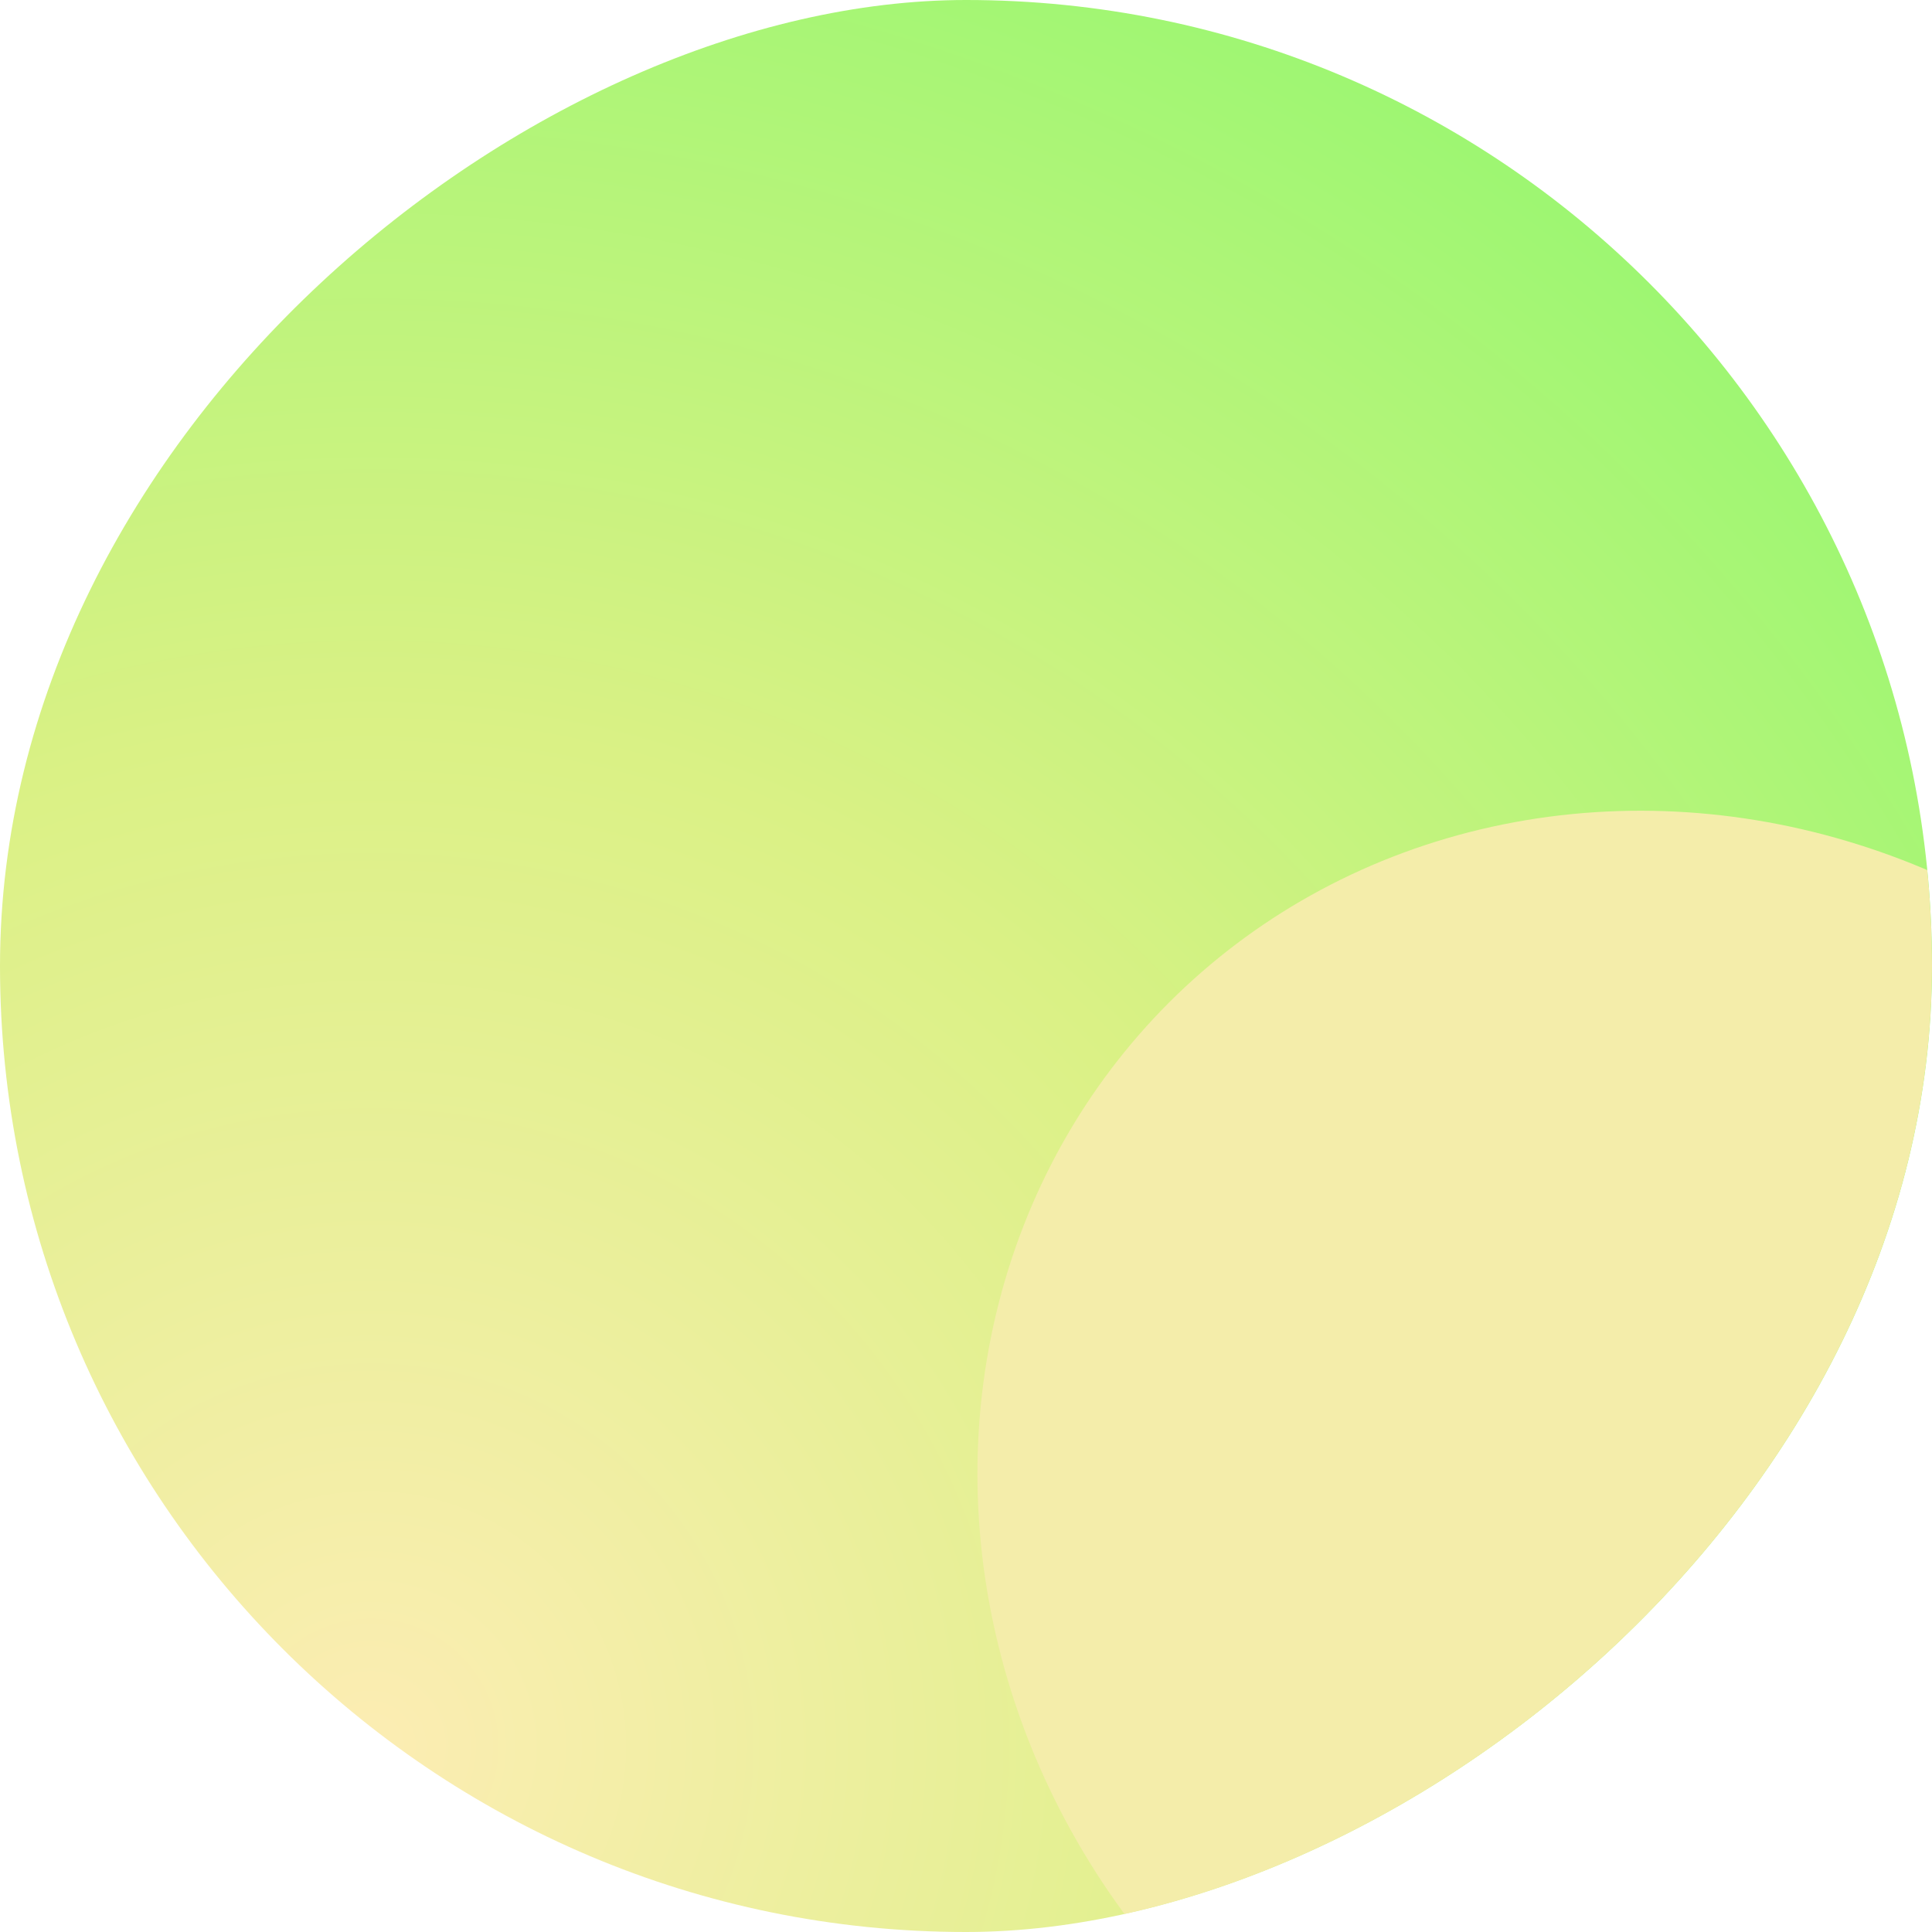
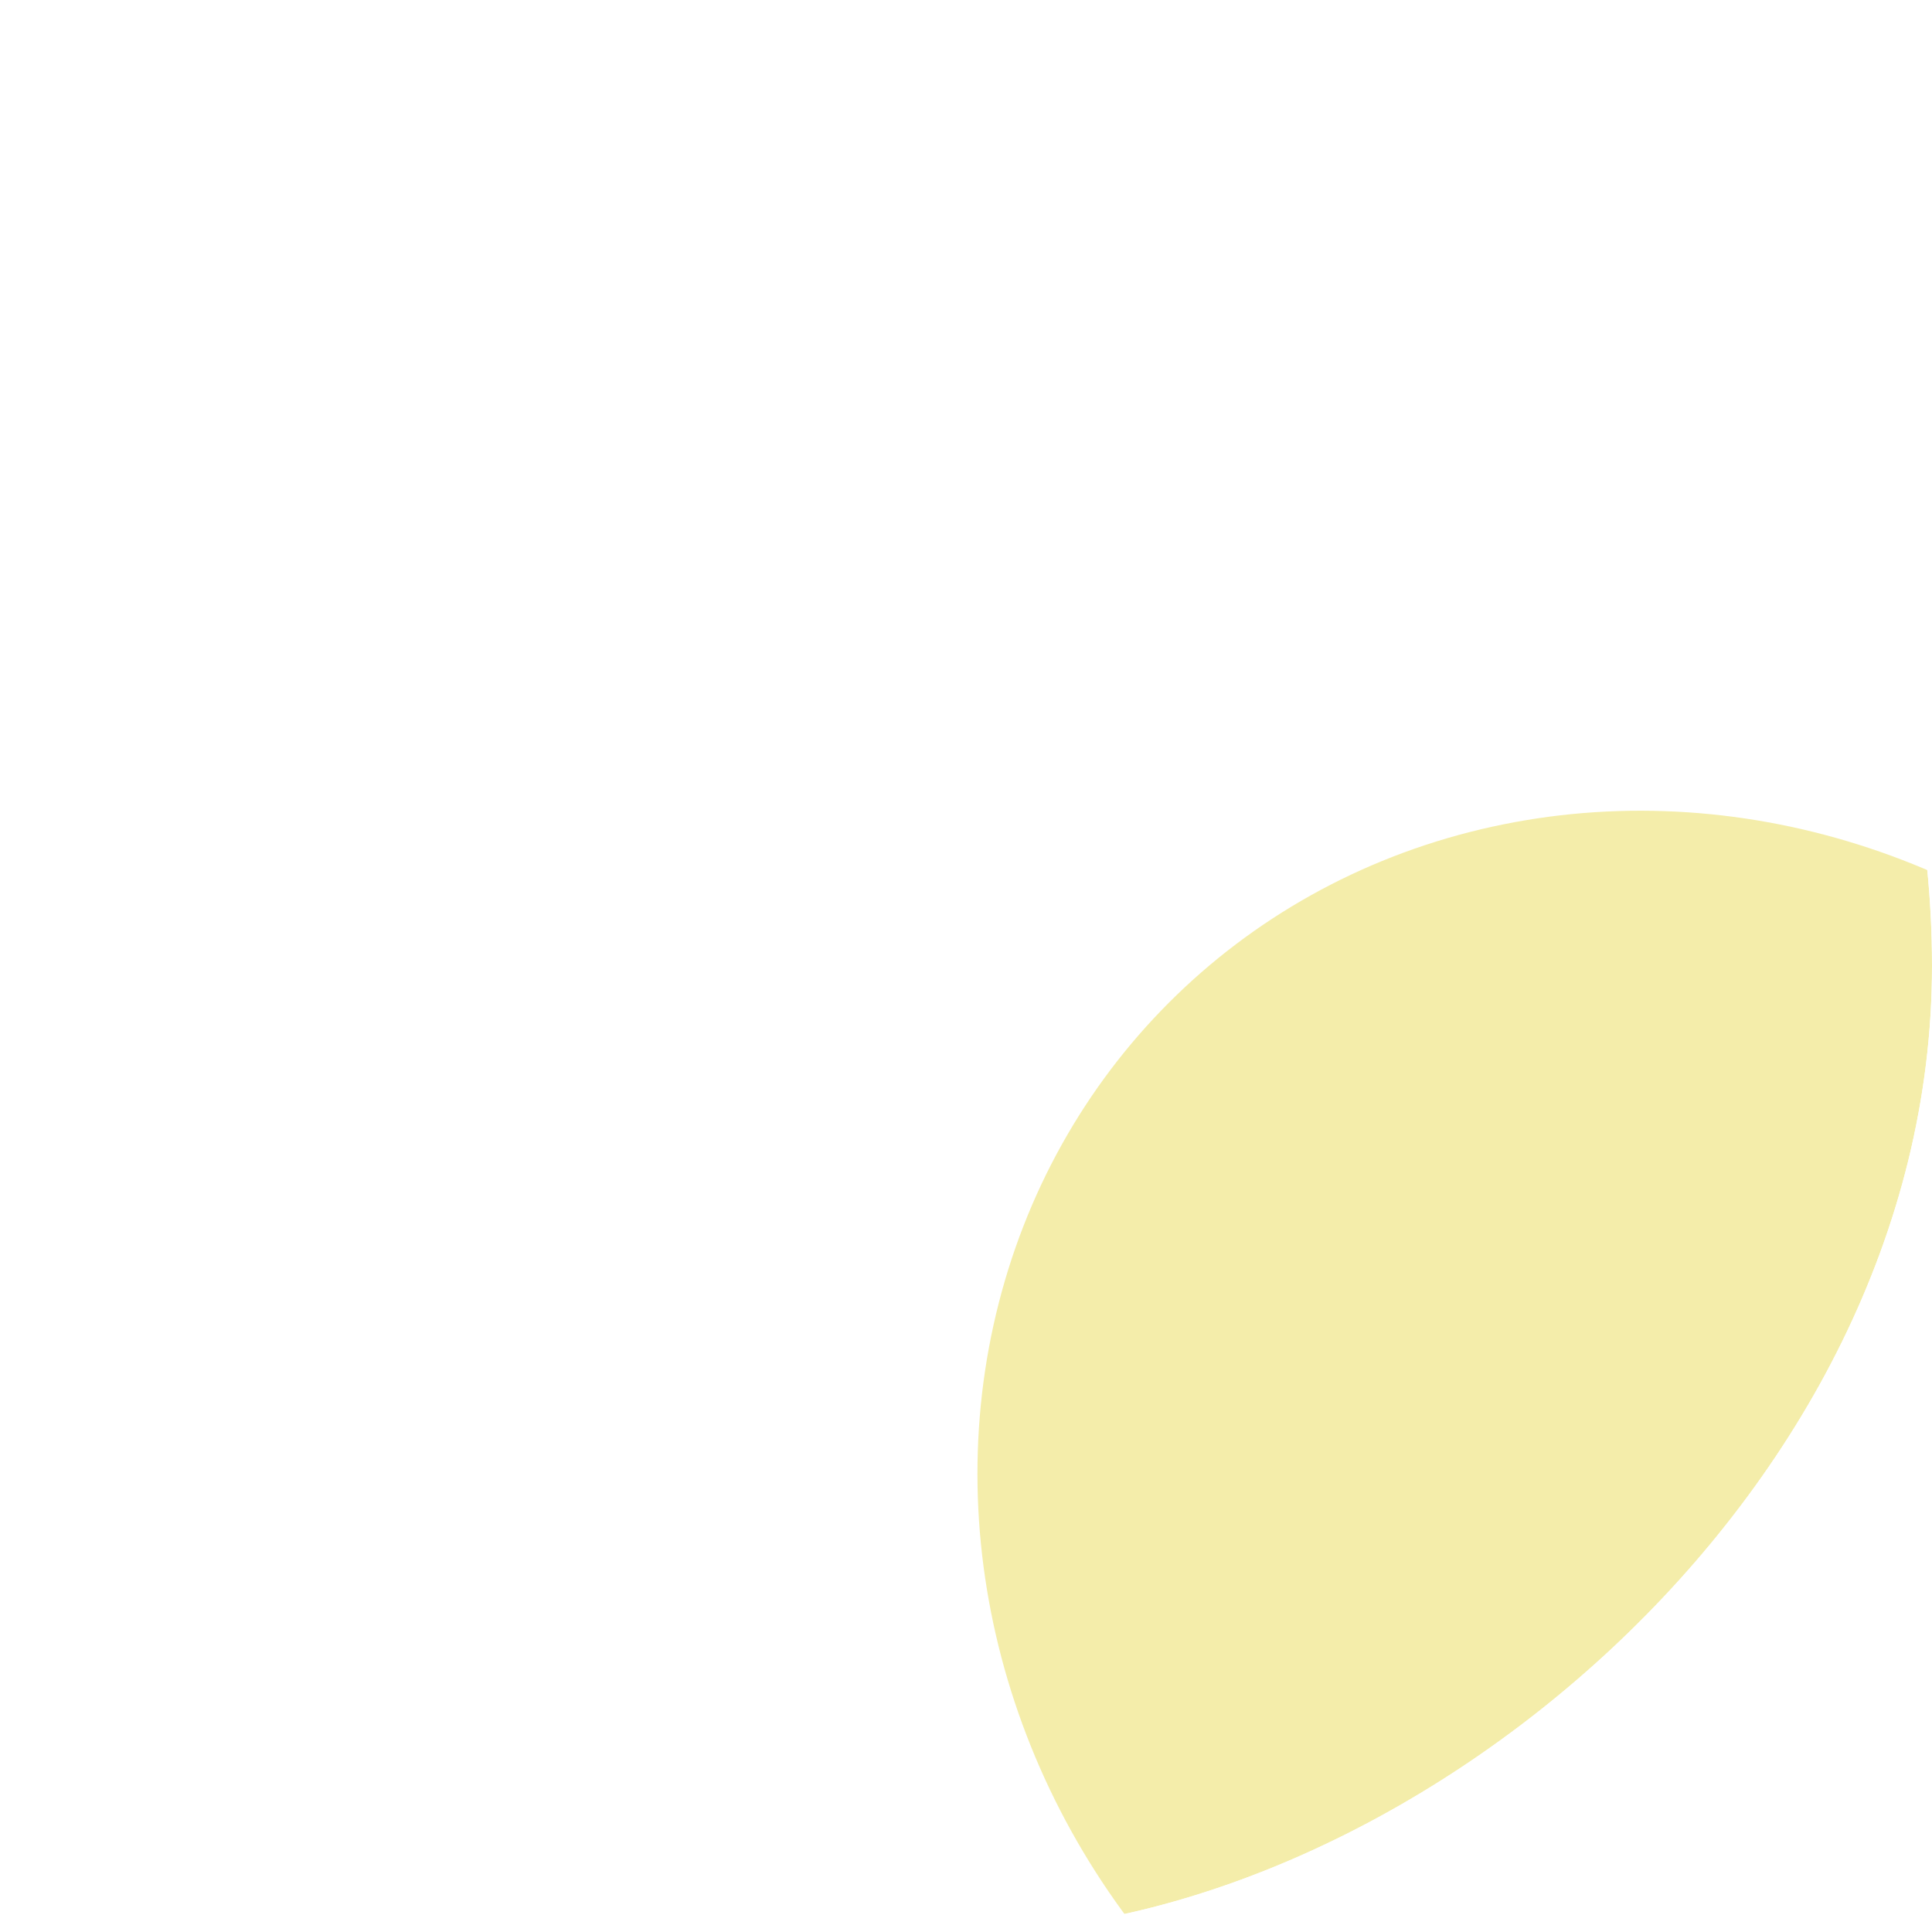
<svg xmlns="http://www.w3.org/2000/svg" width="197" height="197" viewBox="0 0 197 197" fill="none">
  <g clip-path="url(#clip0_2311_6158)">
-     <circle cx="102.562" cy="105.563" r="112.828" transform="rotate(-135 102.562 105.563)" fill="url(#paint0_radial_2311_6158)" />
    <g filter="url(#filter0_f_2311_6158)">
      <ellipse cx="171.846" cy="154.846" rx="69.849" ry="74.433" transform="rotate(-45 171.846 154.846)" fill="#F4EDAA" />
    </g>
  </g>
  <defs>
    <filter id="filter0_f_2311_6158" x="-8.332" y="-25.332" width="360.356" height="360.356" filterUnits="userSpaceOnUse" color-interpolation-filters="sRGB">
      <feFlood flood-opacity="0" result="BackgroundImageFix" />
      <feBlend mode="normal" in="SourceGraphic" in2="BackgroundImageFix" result="shape" />
      <feGaussianBlur stdDeviation="54" result="effect1_foregroundBlur_2311_6158" />
    </filter>
    <radialGradient id="paint0_radial_2311_6158" cx="0" cy="0" r="1" gradientUnits="userSpaceOnUse" gradientTransform="translate(97.259 7.228) rotate(88.561) scale(211.229)">
      <stop stop-color="#FCEDB3" />
      <stop offset="0.499" stop-color="#DAF185" />
      <stop offset="1" stop-color="#97F770" />
    </radialGradient>
    <clipPath id="clip0_2311_6158">
      <rect y="197" width="197" height="197" rx="98.5" transform="rotate(-90 0 197)" fill="white" />
    </clipPath>
  </defs>
</svg>